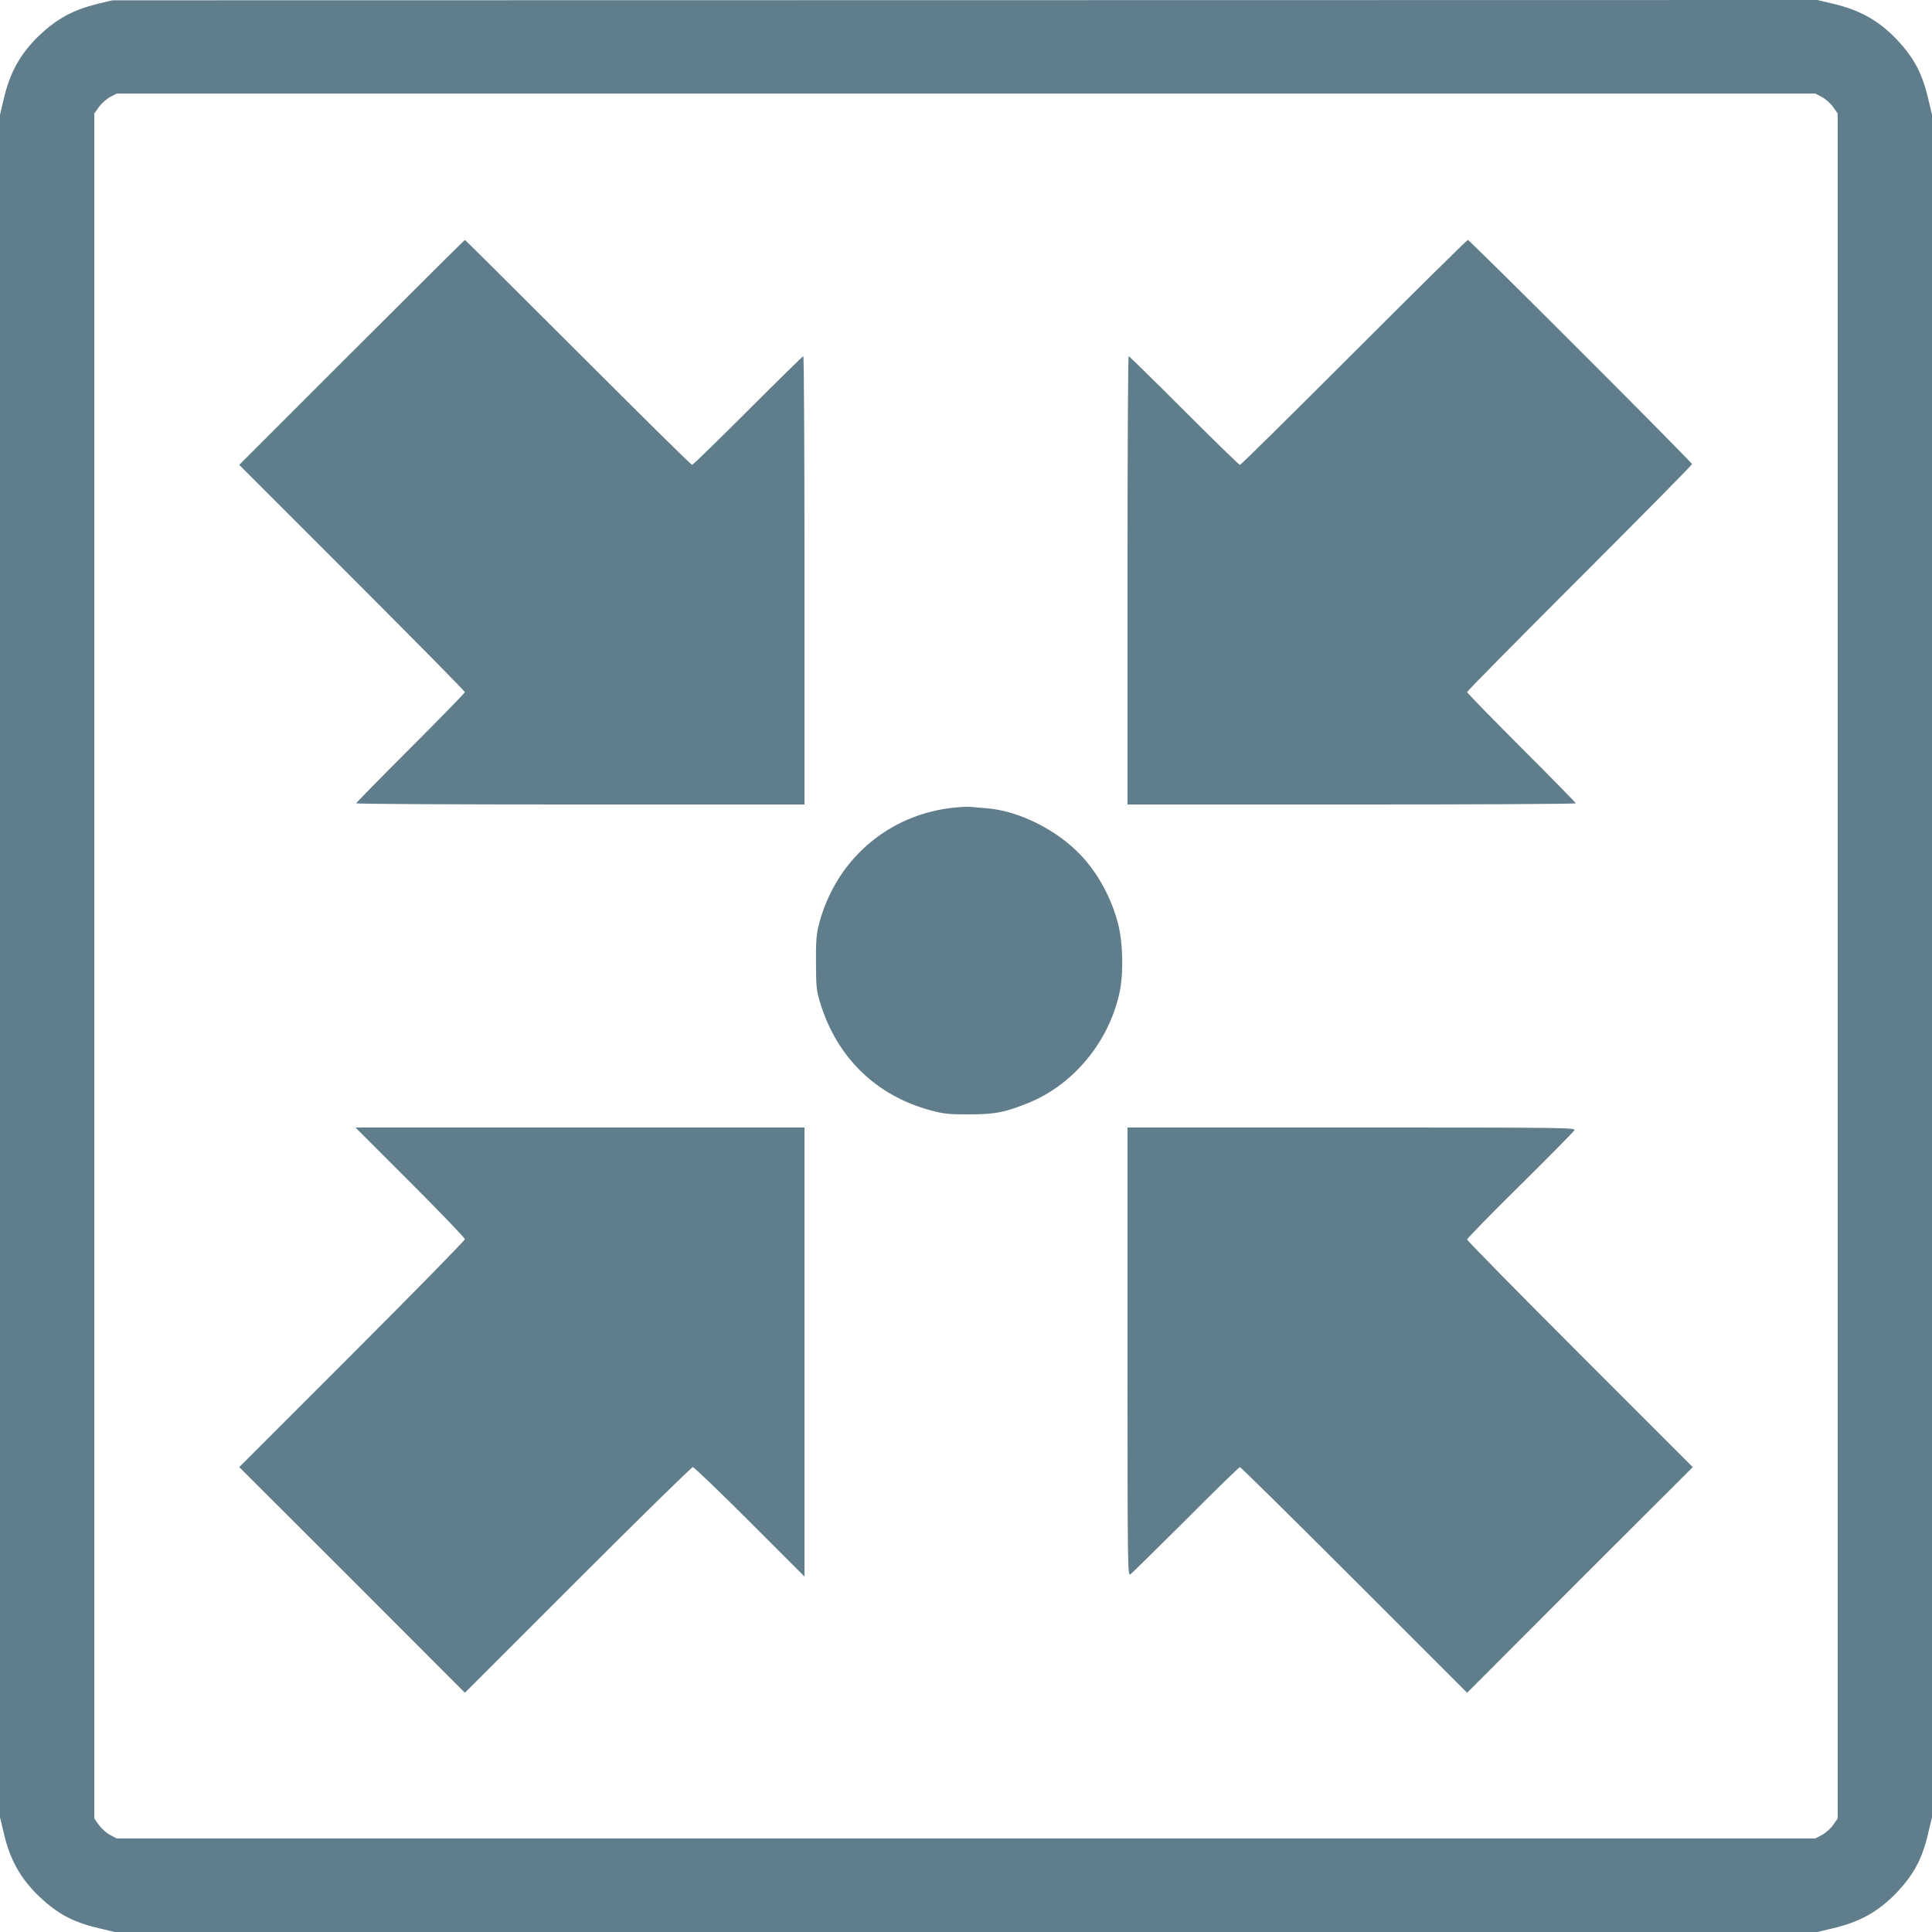
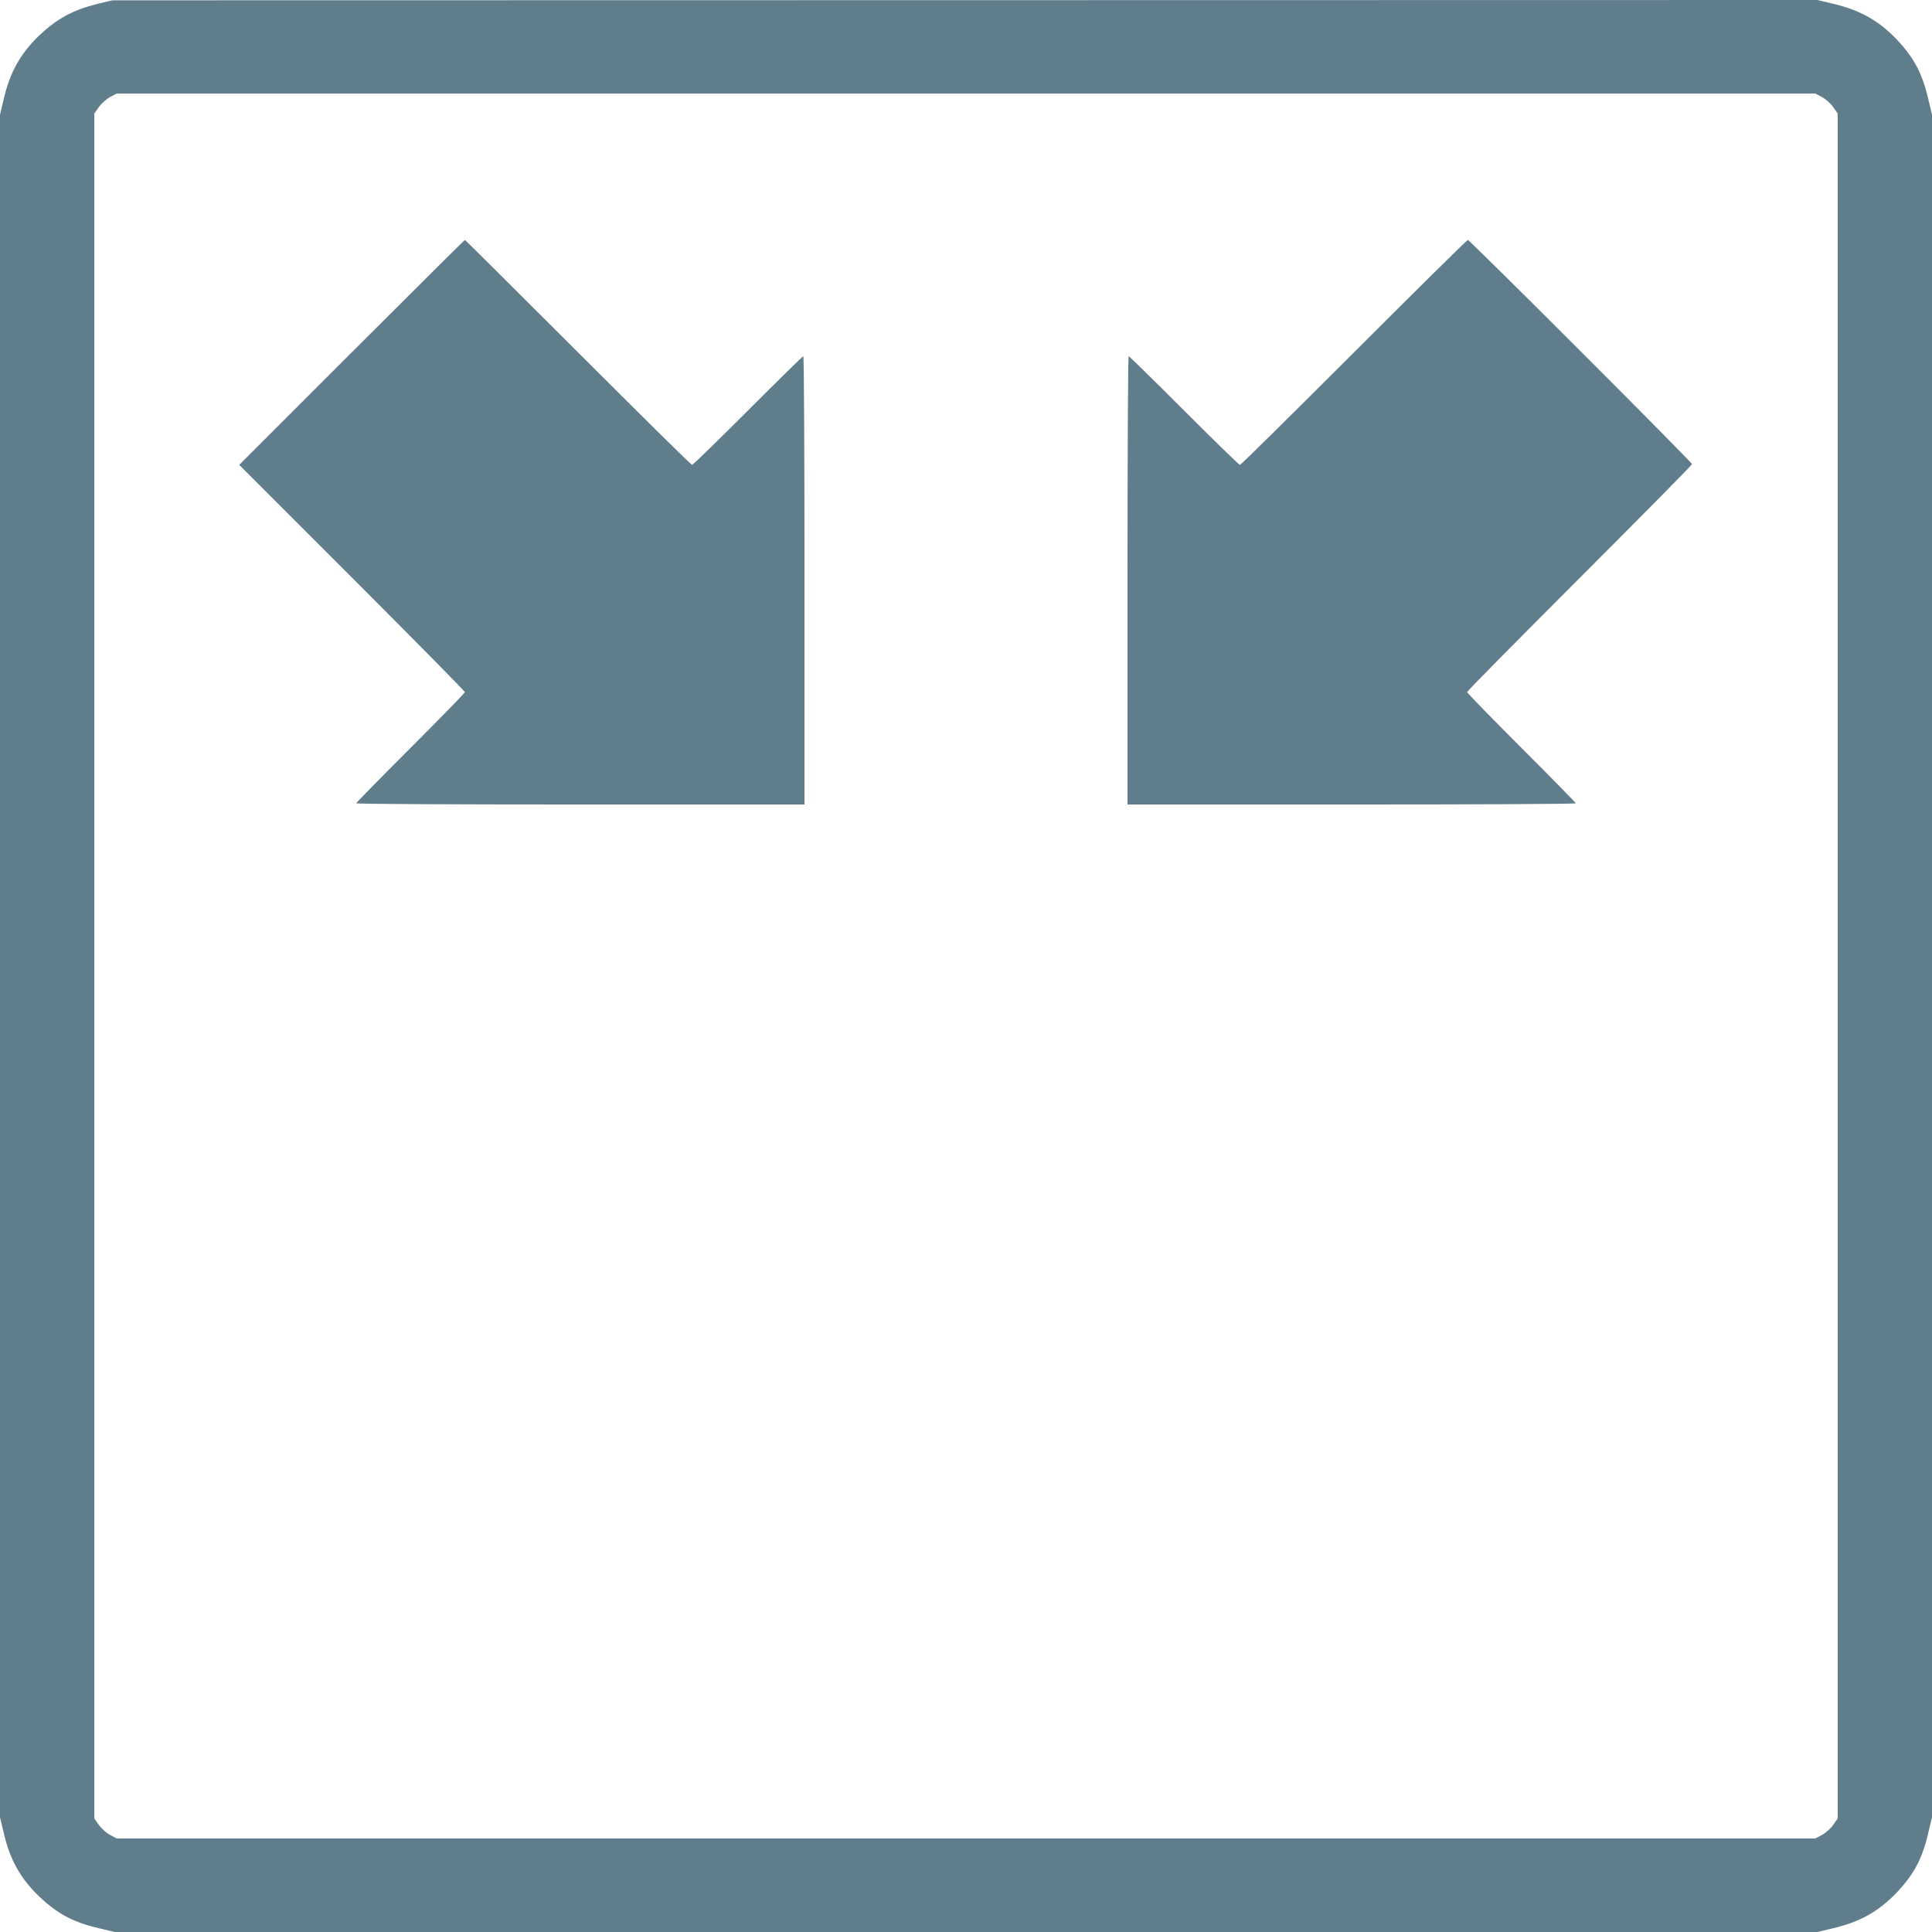
<svg xmlns="http://www.w3.org/2000/svg" version="1.0" width="1280pt" height="1280pt" viewBox="0 0 1280 1280" preserveAspectRatio="xMidYMid meet">
  <g transform="translate(0,1280) scale(0.1,-0.1)" fill="#607d8b" stroke="none">
    <path d="M648 12775 c-164 -41 -268 -97 -387 -209 -125 -120 -194 -242 -236 -421 l-25 -105 0 -5640 0 -5640 25 -105 c42 -179 111 -301 236 -421 121 -114 223 -169 394 -209 l105 -25 5640 0 5640 0 105 25 c179 42 301 111 421 236 114 121 169 223 209 394 l25 105 0 5640 0 5640 -25 105 c-40 171 -95 273 -209 394 -120 125 -242 194 -421 236 l-105 25 -5647 -1 -5648 -1 -97 -23z m11423 -618 c24 -13 58 -43 74 -66 l30 -43 0 -5648 0 -5648 -30 -43 c-16 -23 -50 -53 -74 -66 l-44 -23 -5627 0 -5627 0 -44 23 c-24 13 -57 43 -74 66 l-30 43 0 5648 0 5648 30 43 c17 23 50 53 74 66 l44 23 5627 0 5627 0 44 -23z" />
    <path d="M2330 10465 l-745 -745 748 -748 c411 -411 747 -752 747 -757 0 -6 -162 -172 -360 -370 -198 -198 -360 -363 -360 -367 0 -5 668 -8 1485 -8 l1485 0 0 1485 c0 817 -3 1485 -8 1485 -4 0 -169 -162 -367 -360 -198 -198 -364 -360 -370 -360 -6 0 -345 335 -755 745 -410 410 -747 745 -750 745 -3 0 -340 -335 -750 -745z" />
    <path d="M8970 10465 c-410 -410 -749 -745 -755 -745 -6 0 -172 162 -370 360 -198 198 -363 360 -367 360 -5 0 -8 -668 -8 -1485 l0 -1485 1485 0 c817 0 1485 3 1485 8 0 4 -162 169 -360 367 -198 198 -360 364 -360 370 0 6 335 345 745 755 410 410 745 749 745 755 0 13 -1472 1485 -1485 1485 -6 0 -345 -335 -755 -745z" />
-     <path d="M6328 7450 c-441 -42 -794 -347 -904 -780 -15 -61 -19 -109 -18 -250 1 -160 3 -183 28 -264 110 -362 371 -616 734 -713 85 -23 116 -26 252 -26 172 0 239 13 396 77 297 121 531 405 601 729 28 128 23 334 -10 459 -45 171 -132 331 -246 452 -159 168 -408 293 -622 311 -41 3 -87 7 -104 9 -16 2 -65 0 -107 -4z" />
-     <path d="M2718 4967 c199 -199 362 -369 362 -377 0 -8 -336 -351 -747 -762 l-748 -748 748 -747 747 -748 748 748 c411 411 754 747 762 747 8 0 178 -163 377 -362 l363 -363 0 1488 0 1487 -1487 0 -1488 0 363 -363z" />
-     <path d="M7470 3845 c0 -1412 1 -1485 18 -1476 9 5 174 168 367 360 192 193 354 351 360 351 5 0 346 -336 757 -747 l748 -748 747 748 748 747 -748 748 c-411 411 -747 753 -747 760 0 7 158 169 351 359 193 191 355 355 360 365 9 17 -51 18 -1476 18 l-1485 0 0 -1485z" />
  </g>
</svg>